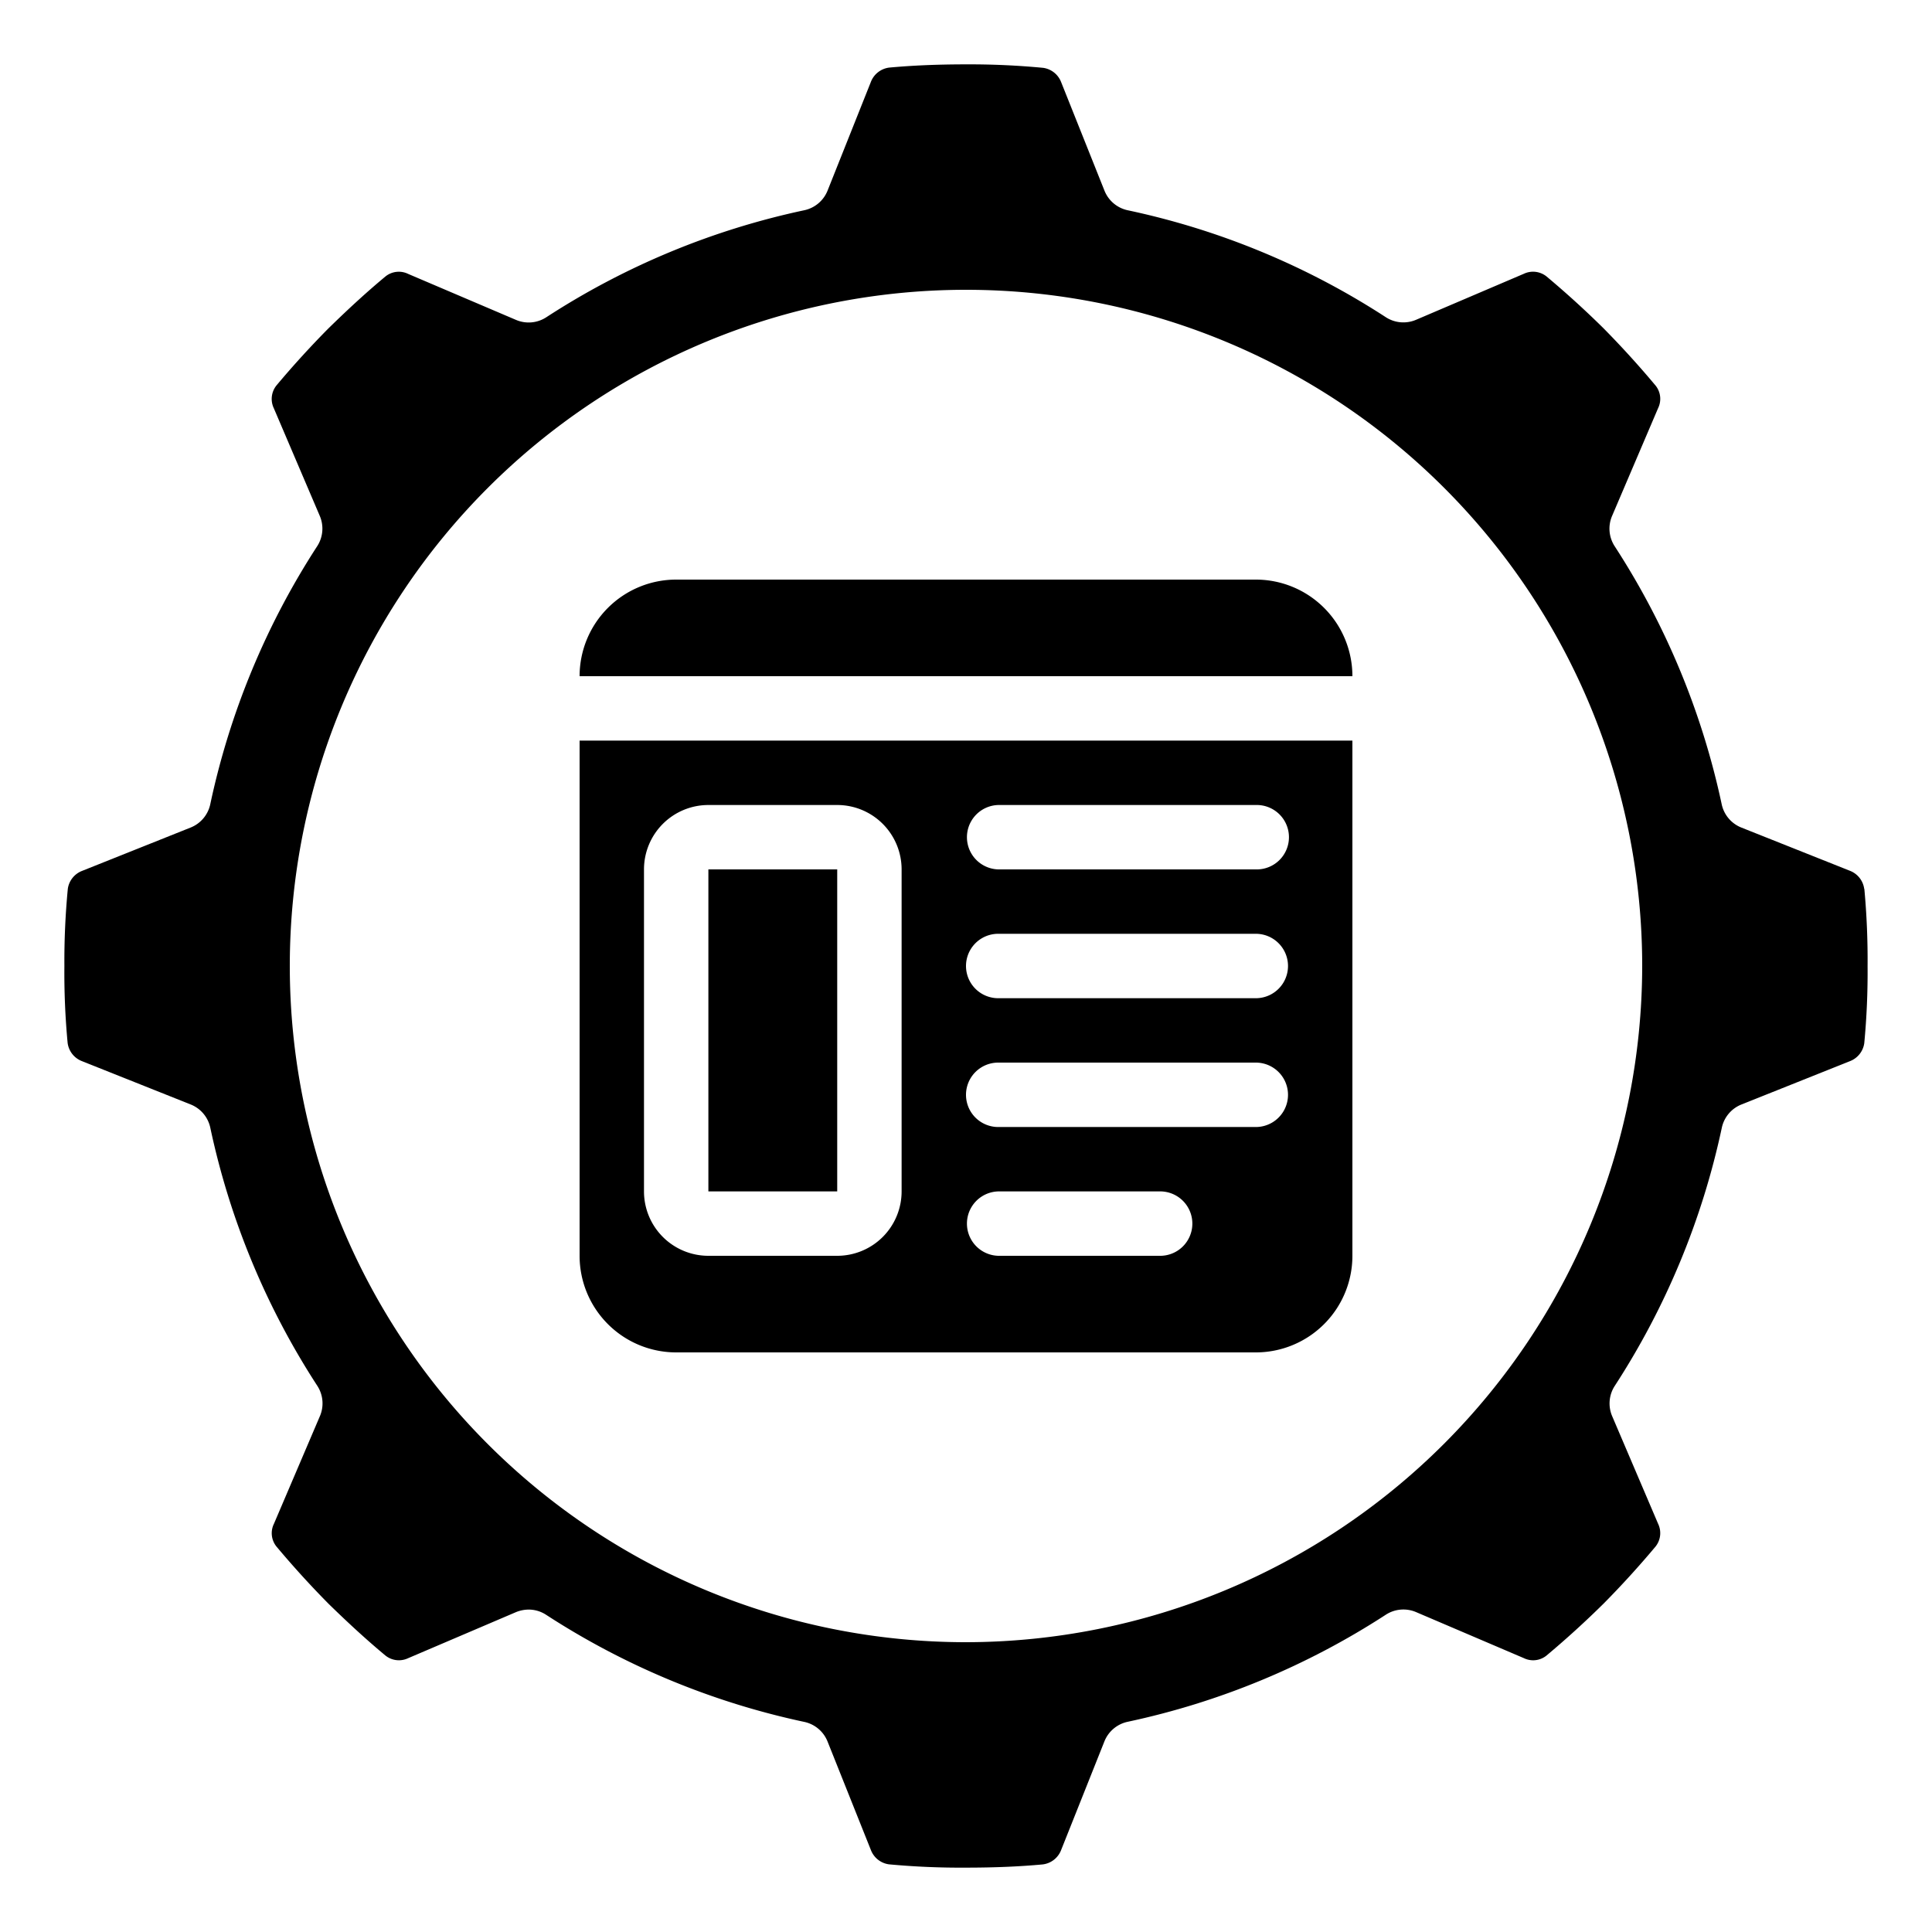
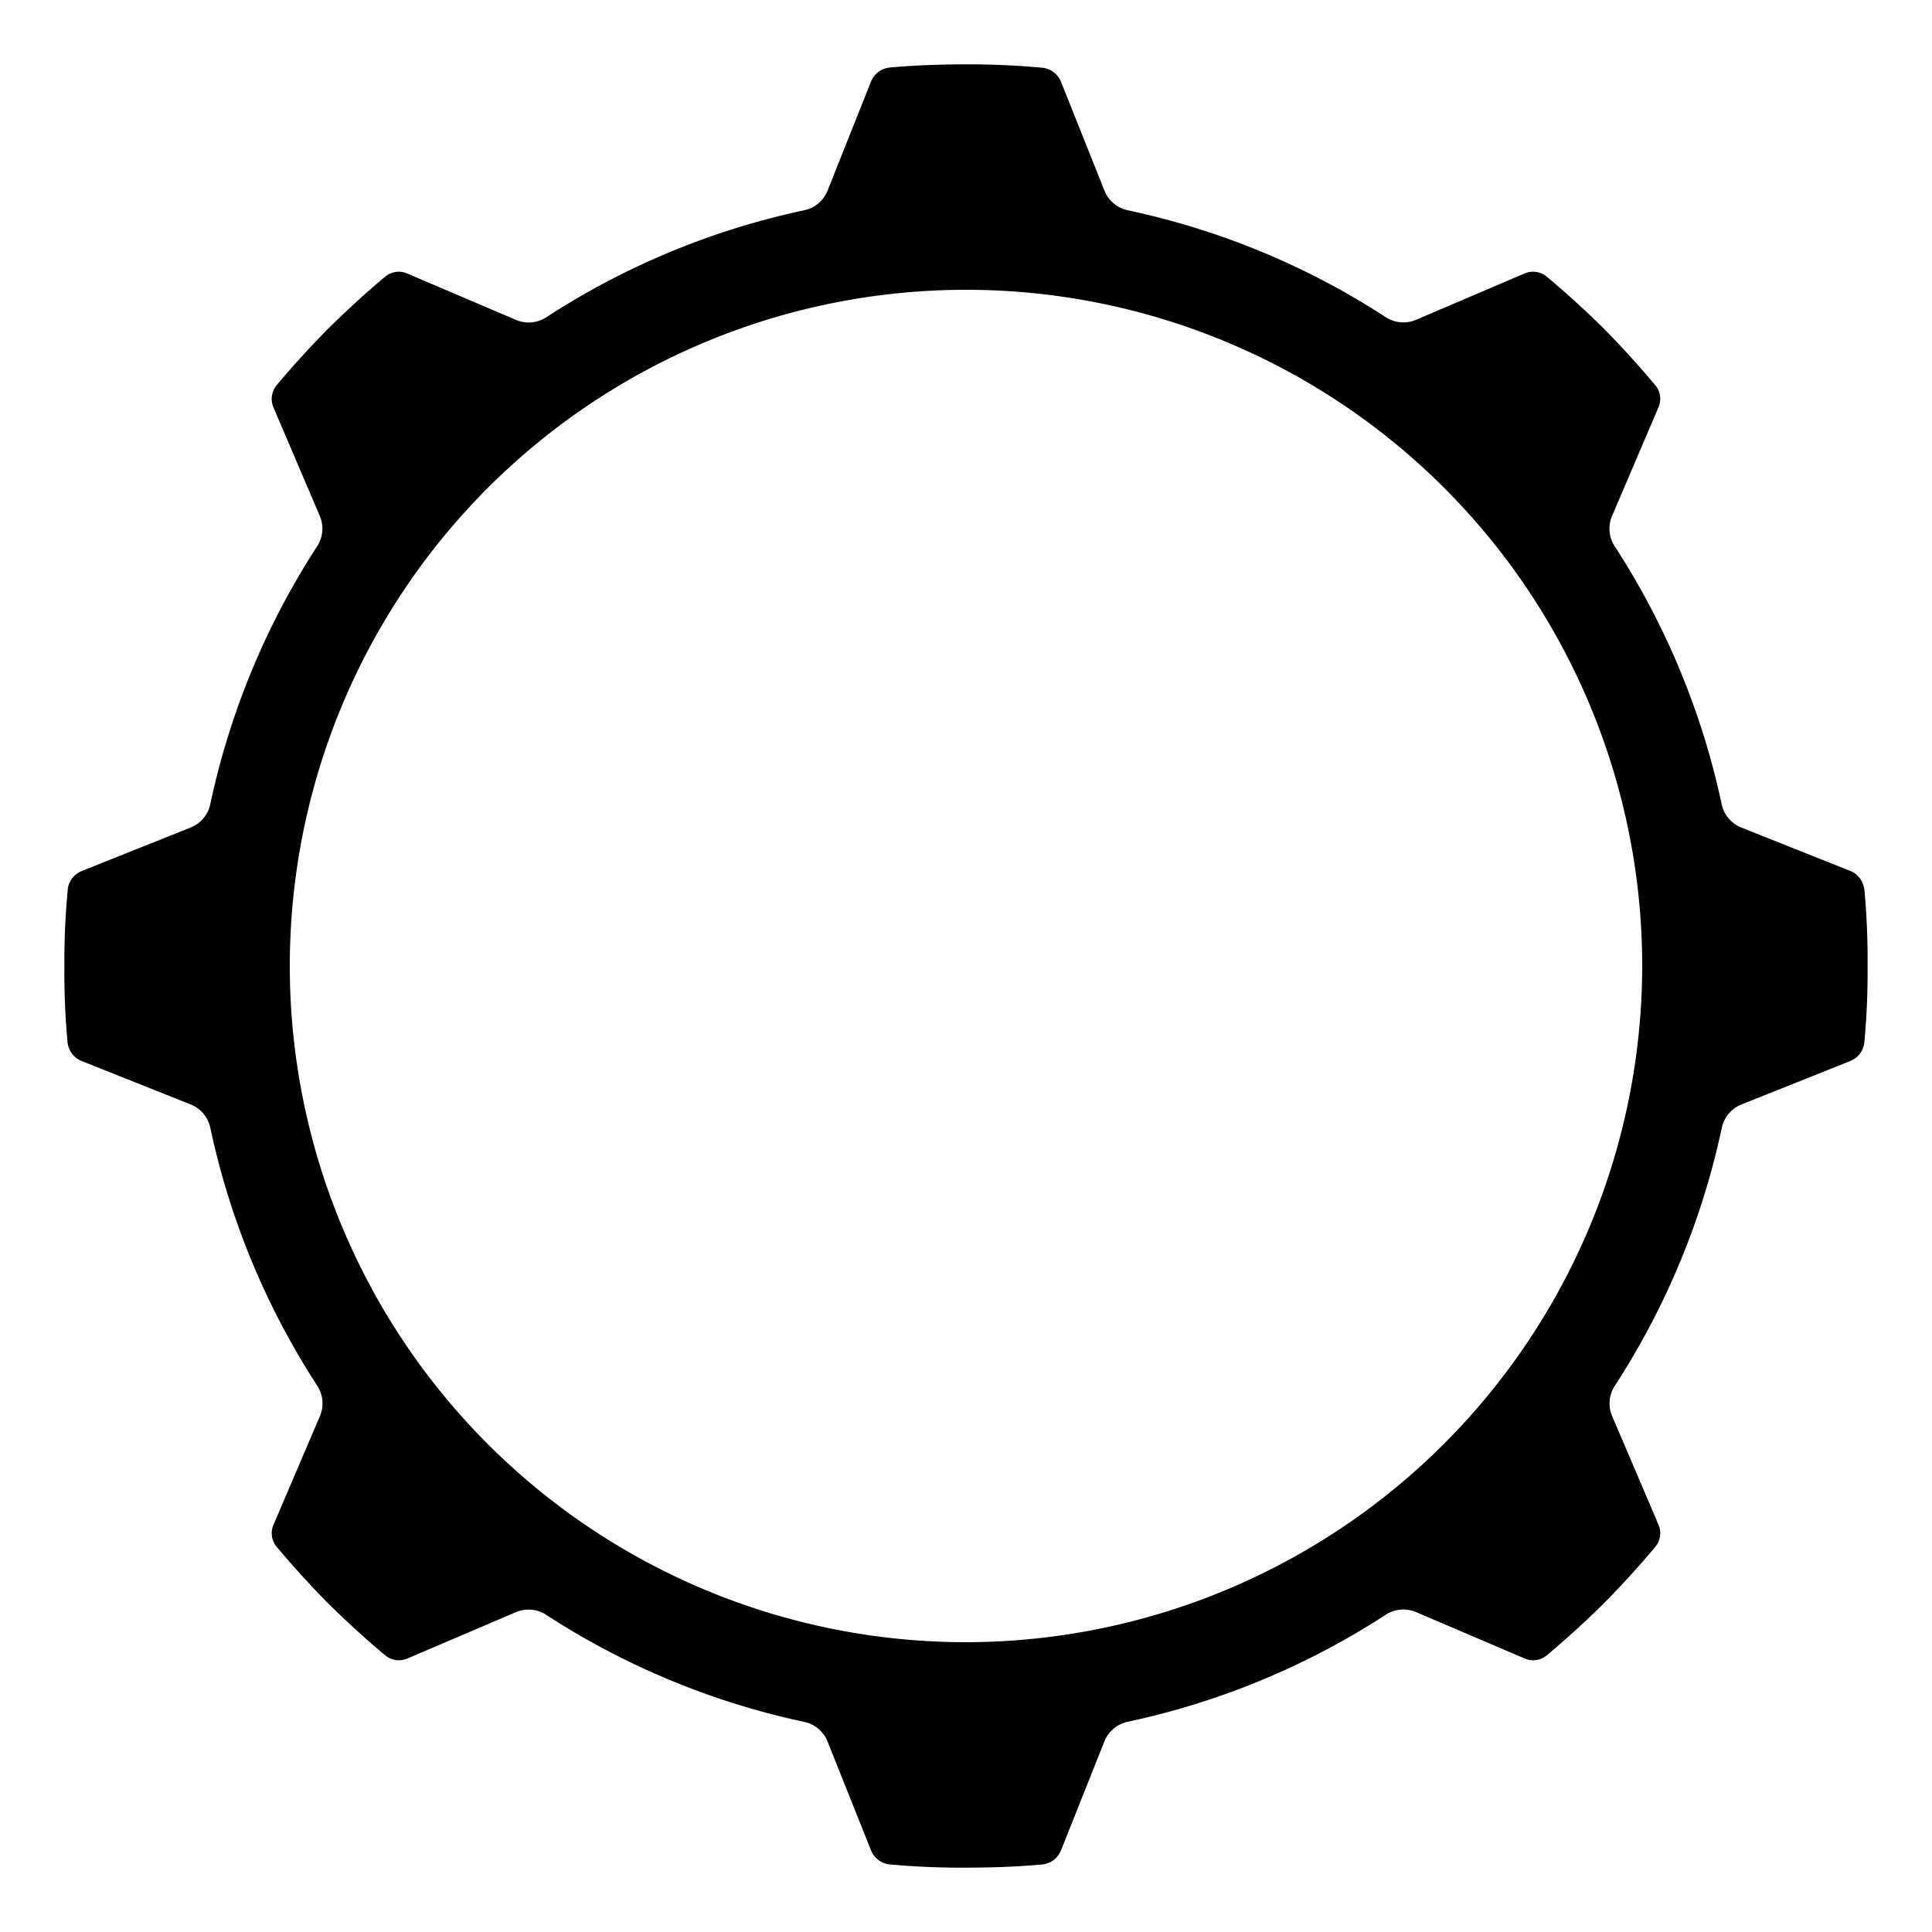
<svg xmlns="http://www.w3.org/2000/svg" width="70" height="70" fill="none">
-   <path fill="#000" d="M45.5 21h-21a3.5 3.5 0 0 0-3.5 3.5h28a3.5 3.5 0 0 0-3.5-3.5M30.334 31.5h-4.668v11.667h4.668z" />
-   <path fill="#000" d="M21 45.5a3.5 3.5 0 0 0 3.5 3.5h21a3.5 3.5 0 0 0 3.5-3.5V26.834H21zm15.167-16.333H45.5a1.167 1.167 0 1 1 0 2.333h-9.333a1.167 1.167 0 0 1 0-2.333m0 4.666H45.5a1.167 1.167 0 1 1 0 2.334h-9.333a1.167 1.167 0 1 1 0-2.334m0 4.667H45.5a1.167 1.167 0 1 1 0 2.334h-9.333a1.167 1.167 0 1 1 0-2.334m0 4.667H42a1.167 1.167 0 1 1 0 2.333h-5.833a1.167 1.167 0 0 1 0-2.333M23.333 31.5a2.333 2.333 0 0 1 2.334-2.333h4.666a2.333 2.333 0 0 1 2.334 2.333v11.667a2.333 2.333 0 0 1-2.334 2.333h-4.666a2.333 2.333 0 0 1-2.334-2.333z" />
  <path fill="#000" d="M67.543 32.2a.82.82 0 0 0-.517-.65l-3.936-1.567a1.17 1.17 0 0 1-.709-.84 27.8 27.8 0 0 0-3.879-9.353 1.17 1.17 0 0 1-.095-1.093l1.668-3.906a.77.77 0 0 0-.086-.816 34 34 0 0 0-1.899-2.089 34 34 0 0 0-2.052-1.866.78.78 0 0 0-.827-.1l-3.907 1.668a1.17 1.17 0 0 1-1.093-.095 27.7 27.7 0 0 0-9.353-3.875 1.17 1.17 0 0 1-.84-.708l-1.574-3.942a.82.82 0 0 0-.648-.51A28 28 0 0 0 35 2.332c-1.05 0-1.96.041-2.784.117a.82.82 0 0 0-.663.52l-1.57 3.94a1.17 1.17 0 0 1-.84.708c-3.33.709-6.5 2.024-9.353 3.88a1.17 1.17 0 0 1-1.093.094L14.79 9.925a.77.77 0 0 0-.817.086c-.64.531-1.299 1.13-2.085 1.899a34 34 0 0 0-1.867 2.05.78.78 0 0 0-.101.829l1.668 3.907a1.17 1.17 0 0 1-.095 1.093 27.8 27.8 0 0 0-3.875 9.352 1.17 1.17 0 0 1-.708.841l-3.941 1.574a.82.82 0 0 0-.512.649Q2.324 33.6 2.333 35q-.013 1.395.117 2.784a.82.82 0 0 0 .519.663l3.94 1.57a1.17 1.17 0 0 1 .71.84c.708 3.33 2.023 6.5 3.878 9.354a1.17 1.17 0 0 1 .096 1.093L9.925 55.21a.77.77 0 0 0 .086.817 34 34 0 0 0 1.898 2.086c.771.752 1.43 1.35 2.051 1.866a.78.78 0 0 0 .828.1l3.906-1.668q.22-.09.459-.093c.225 0 .446.066.635.19a27.8 27.8 0 0 0 9.354 3.88 1.17 1.17 0 0 1 .84.706l1.574 3.941a.82.82 0 0 0 .648.513q1.396.13 2.796.12c1.05 0 1.959-.04 2.783-.117a.82.82 0 0 0 .663-.519l1.57-3.941a1.17 1.17 0 0 1 .84-.707 27.8 27.8 0 0 0 9.355-3.88 1.17 1.17 0 0 1 1.093-.096l3.905 1.668a.77.77 0 0 0 .816-.086 34 34 0 0 0 2.086-1.898 34 34 0 0 0 1.867-2.051.78.78 0 0 0 .1-.828l-1.668-3.907a1.17 1.17 0 0 1 .096-1.093 27.8 27.8 0 0 0 3.879-9.354 1.17 1.17 0 0 1 .708-.84l3.941-1.574a.82.82 0 0 0 .512-.649q.132-1.395.12-2.795a28 28 0 0 0-.116-2.783zM35 59.5A24.5 24.5 0 1 1 59.5 35 24.53 24.53 0 0 1 35 59.5" />
</svg>